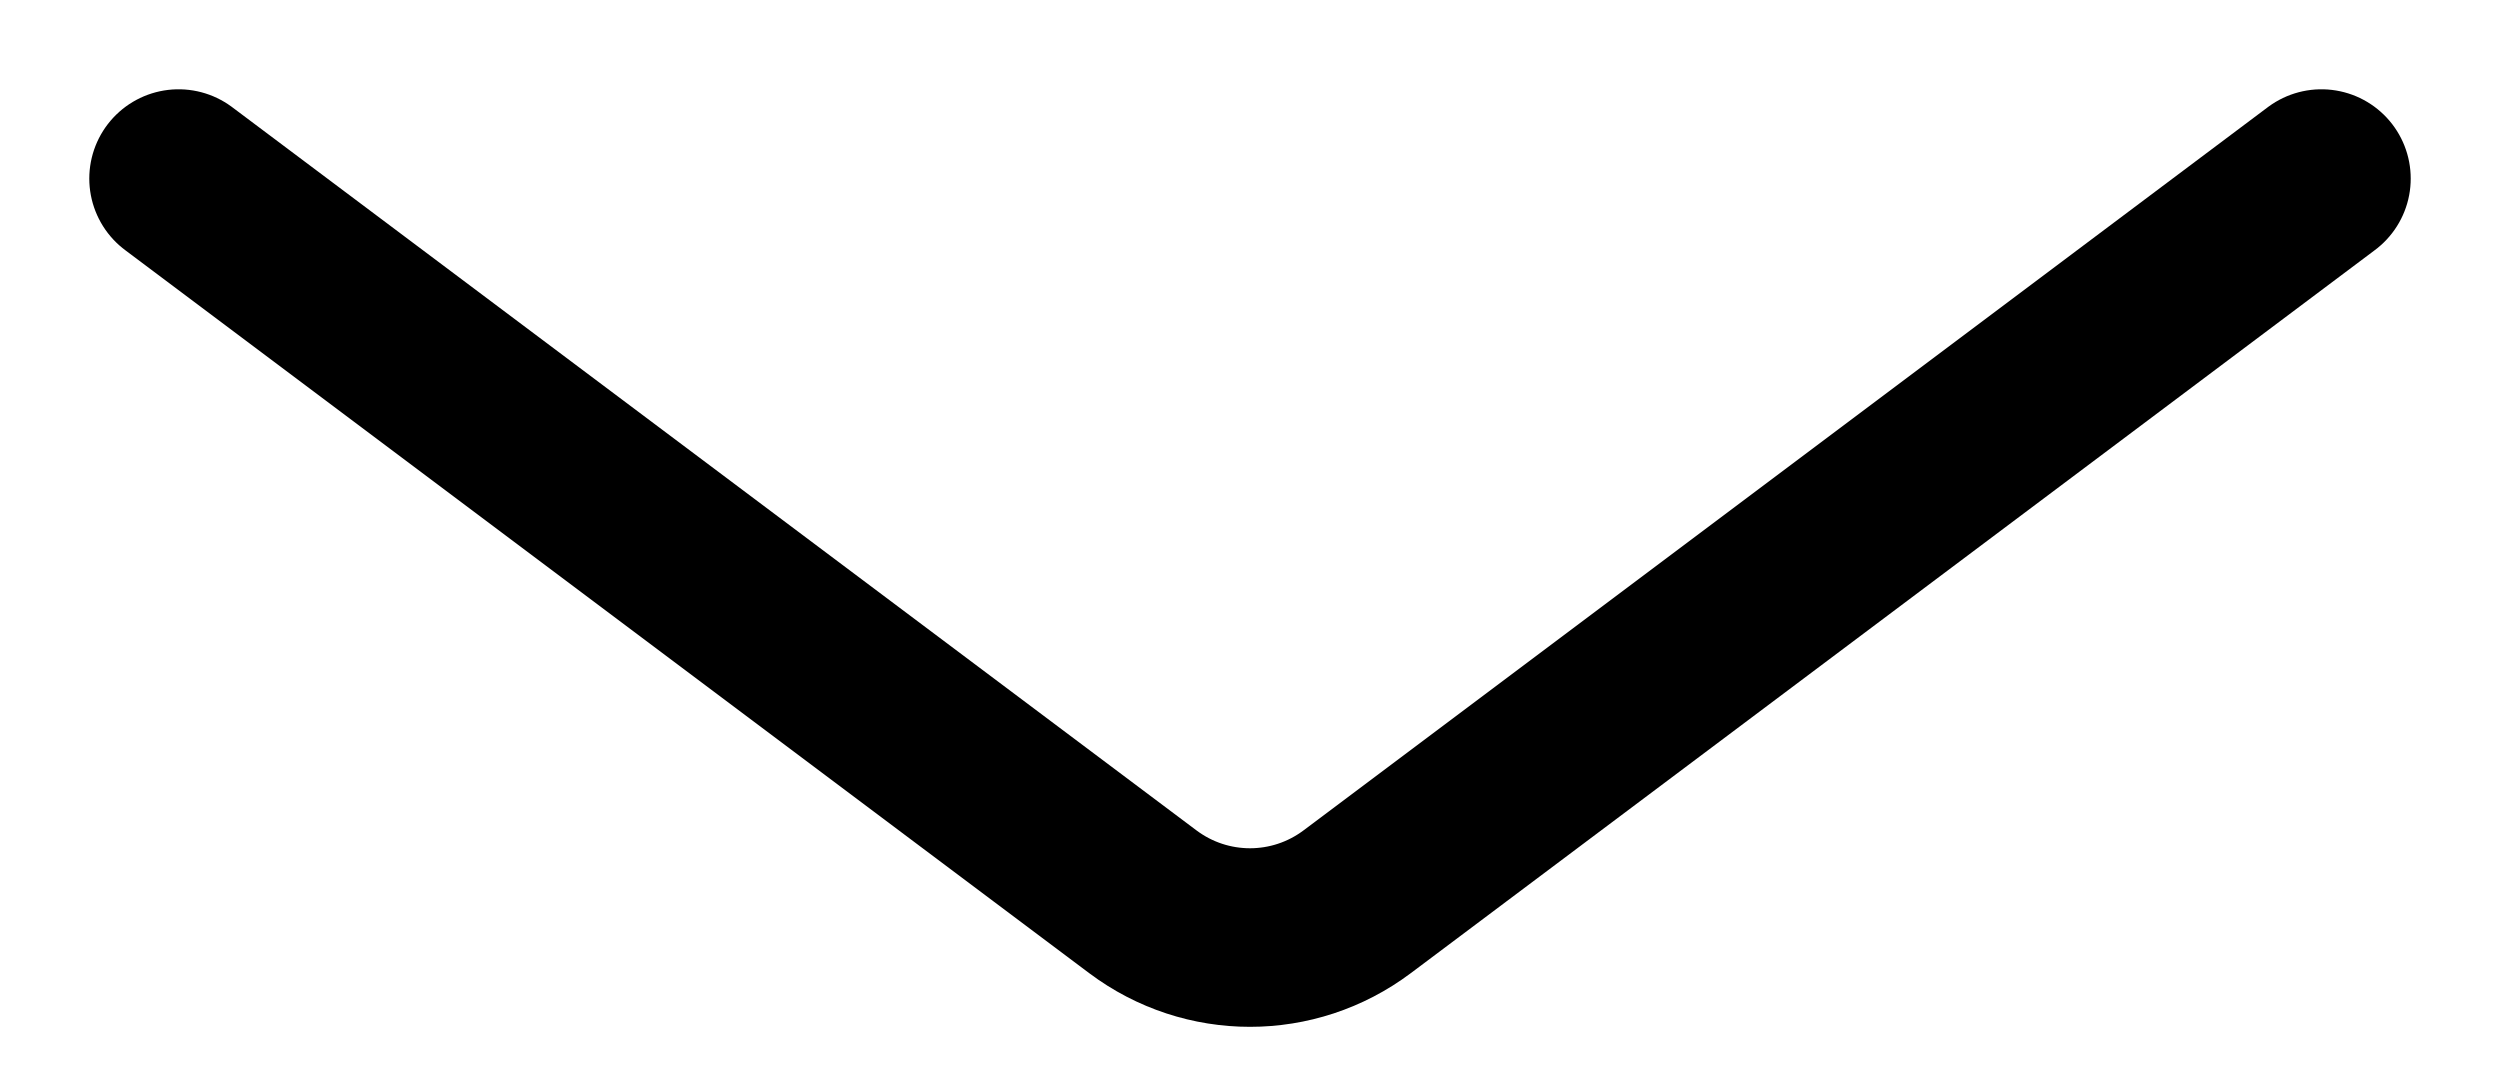
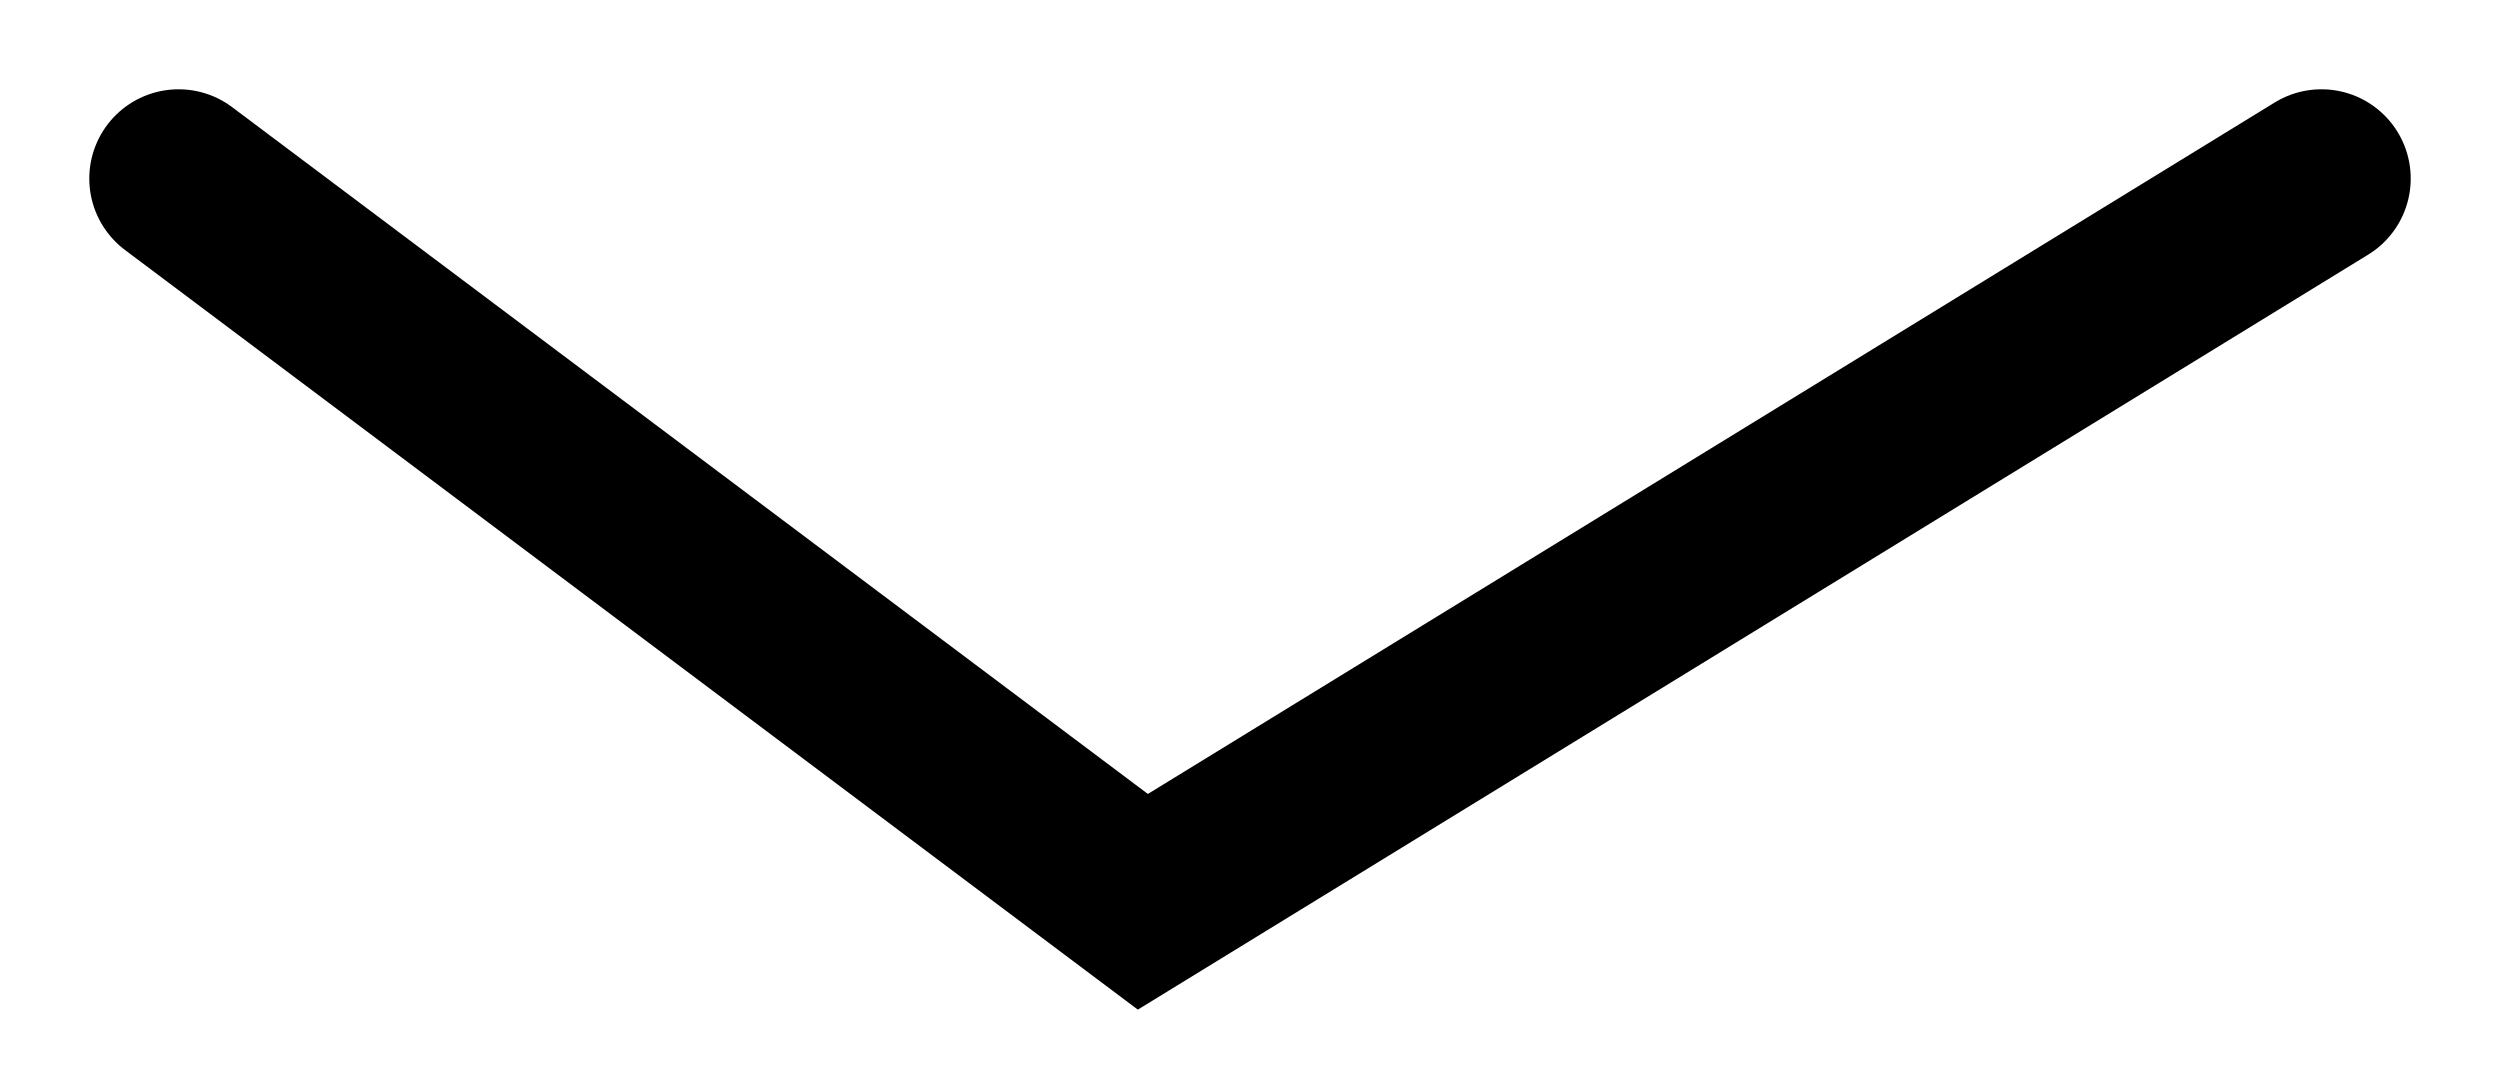
<svg xmlns="http://www.w3.org/2000/svg" width="14" height="6" viewBox="0 0 14 6" fill="none">
-   <path d="M1 1L6.4 5.05C6.756 5.317 7.244 5.317 7.6 5.05L13 1" stroke="black" stroke-linecap="round" />
+   <path d="M1 1L6.4 5.05L13 1" stroke="black" stroke-linecap="round" />
</svg>